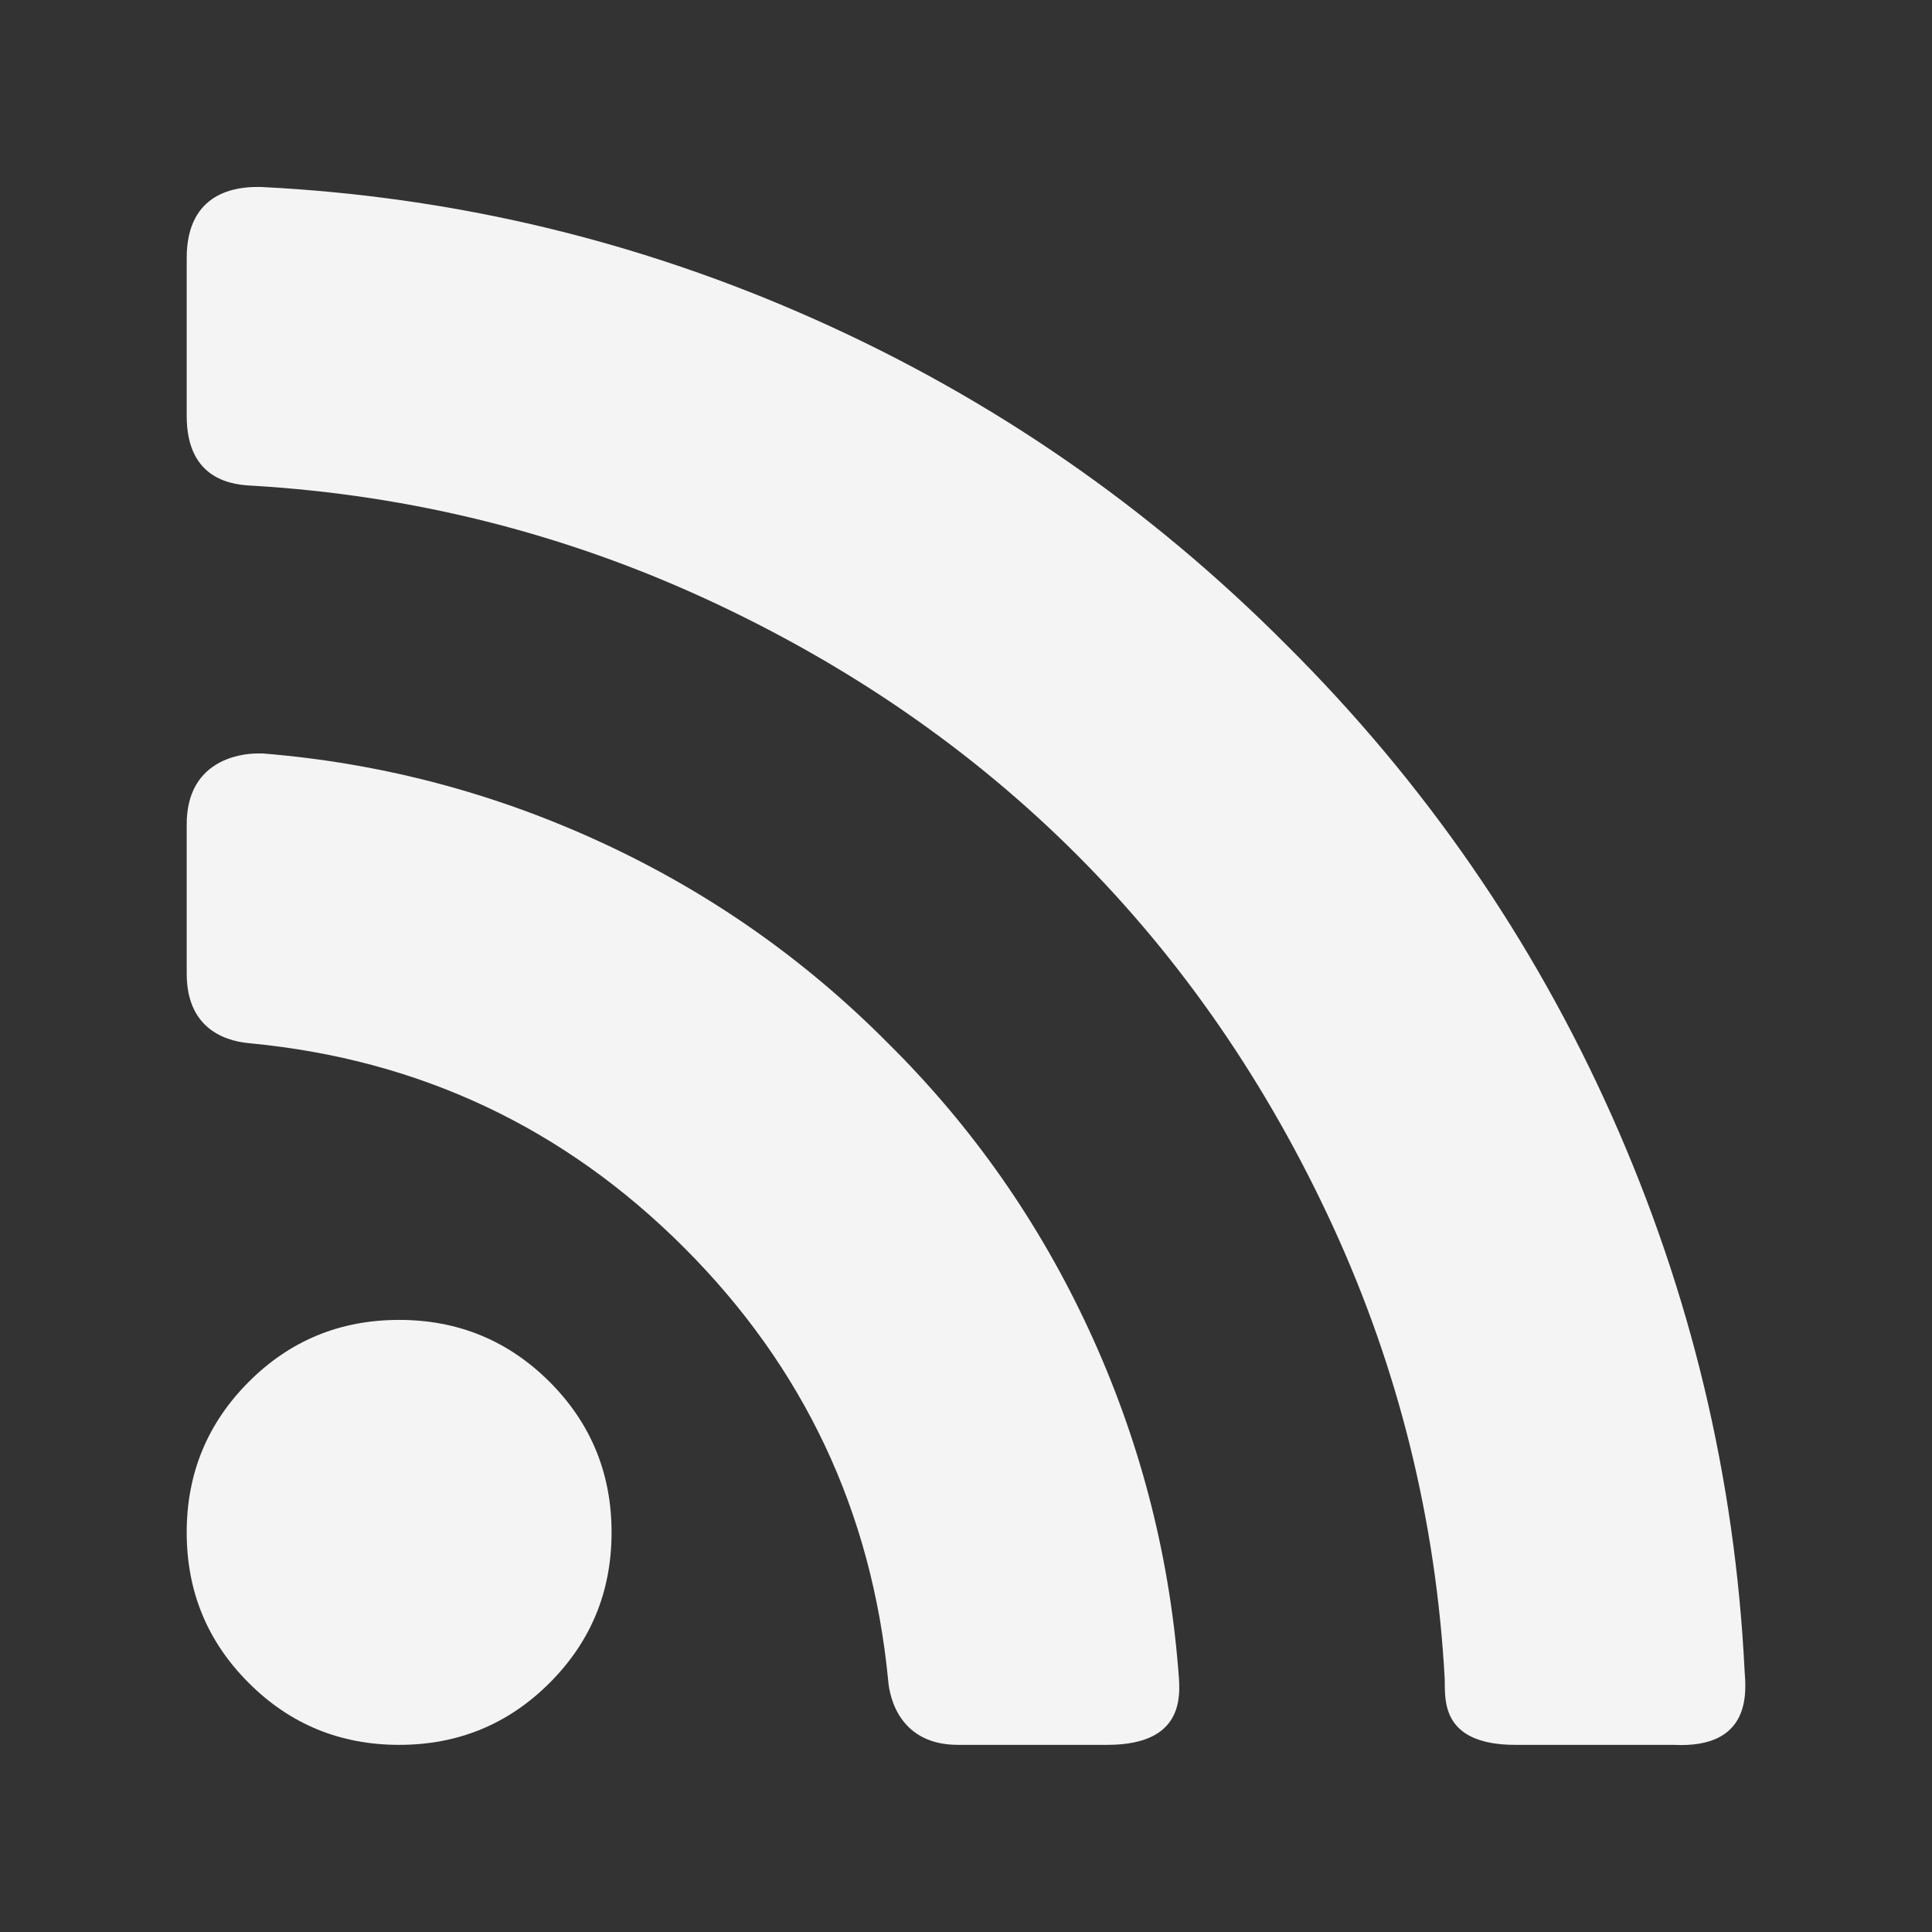
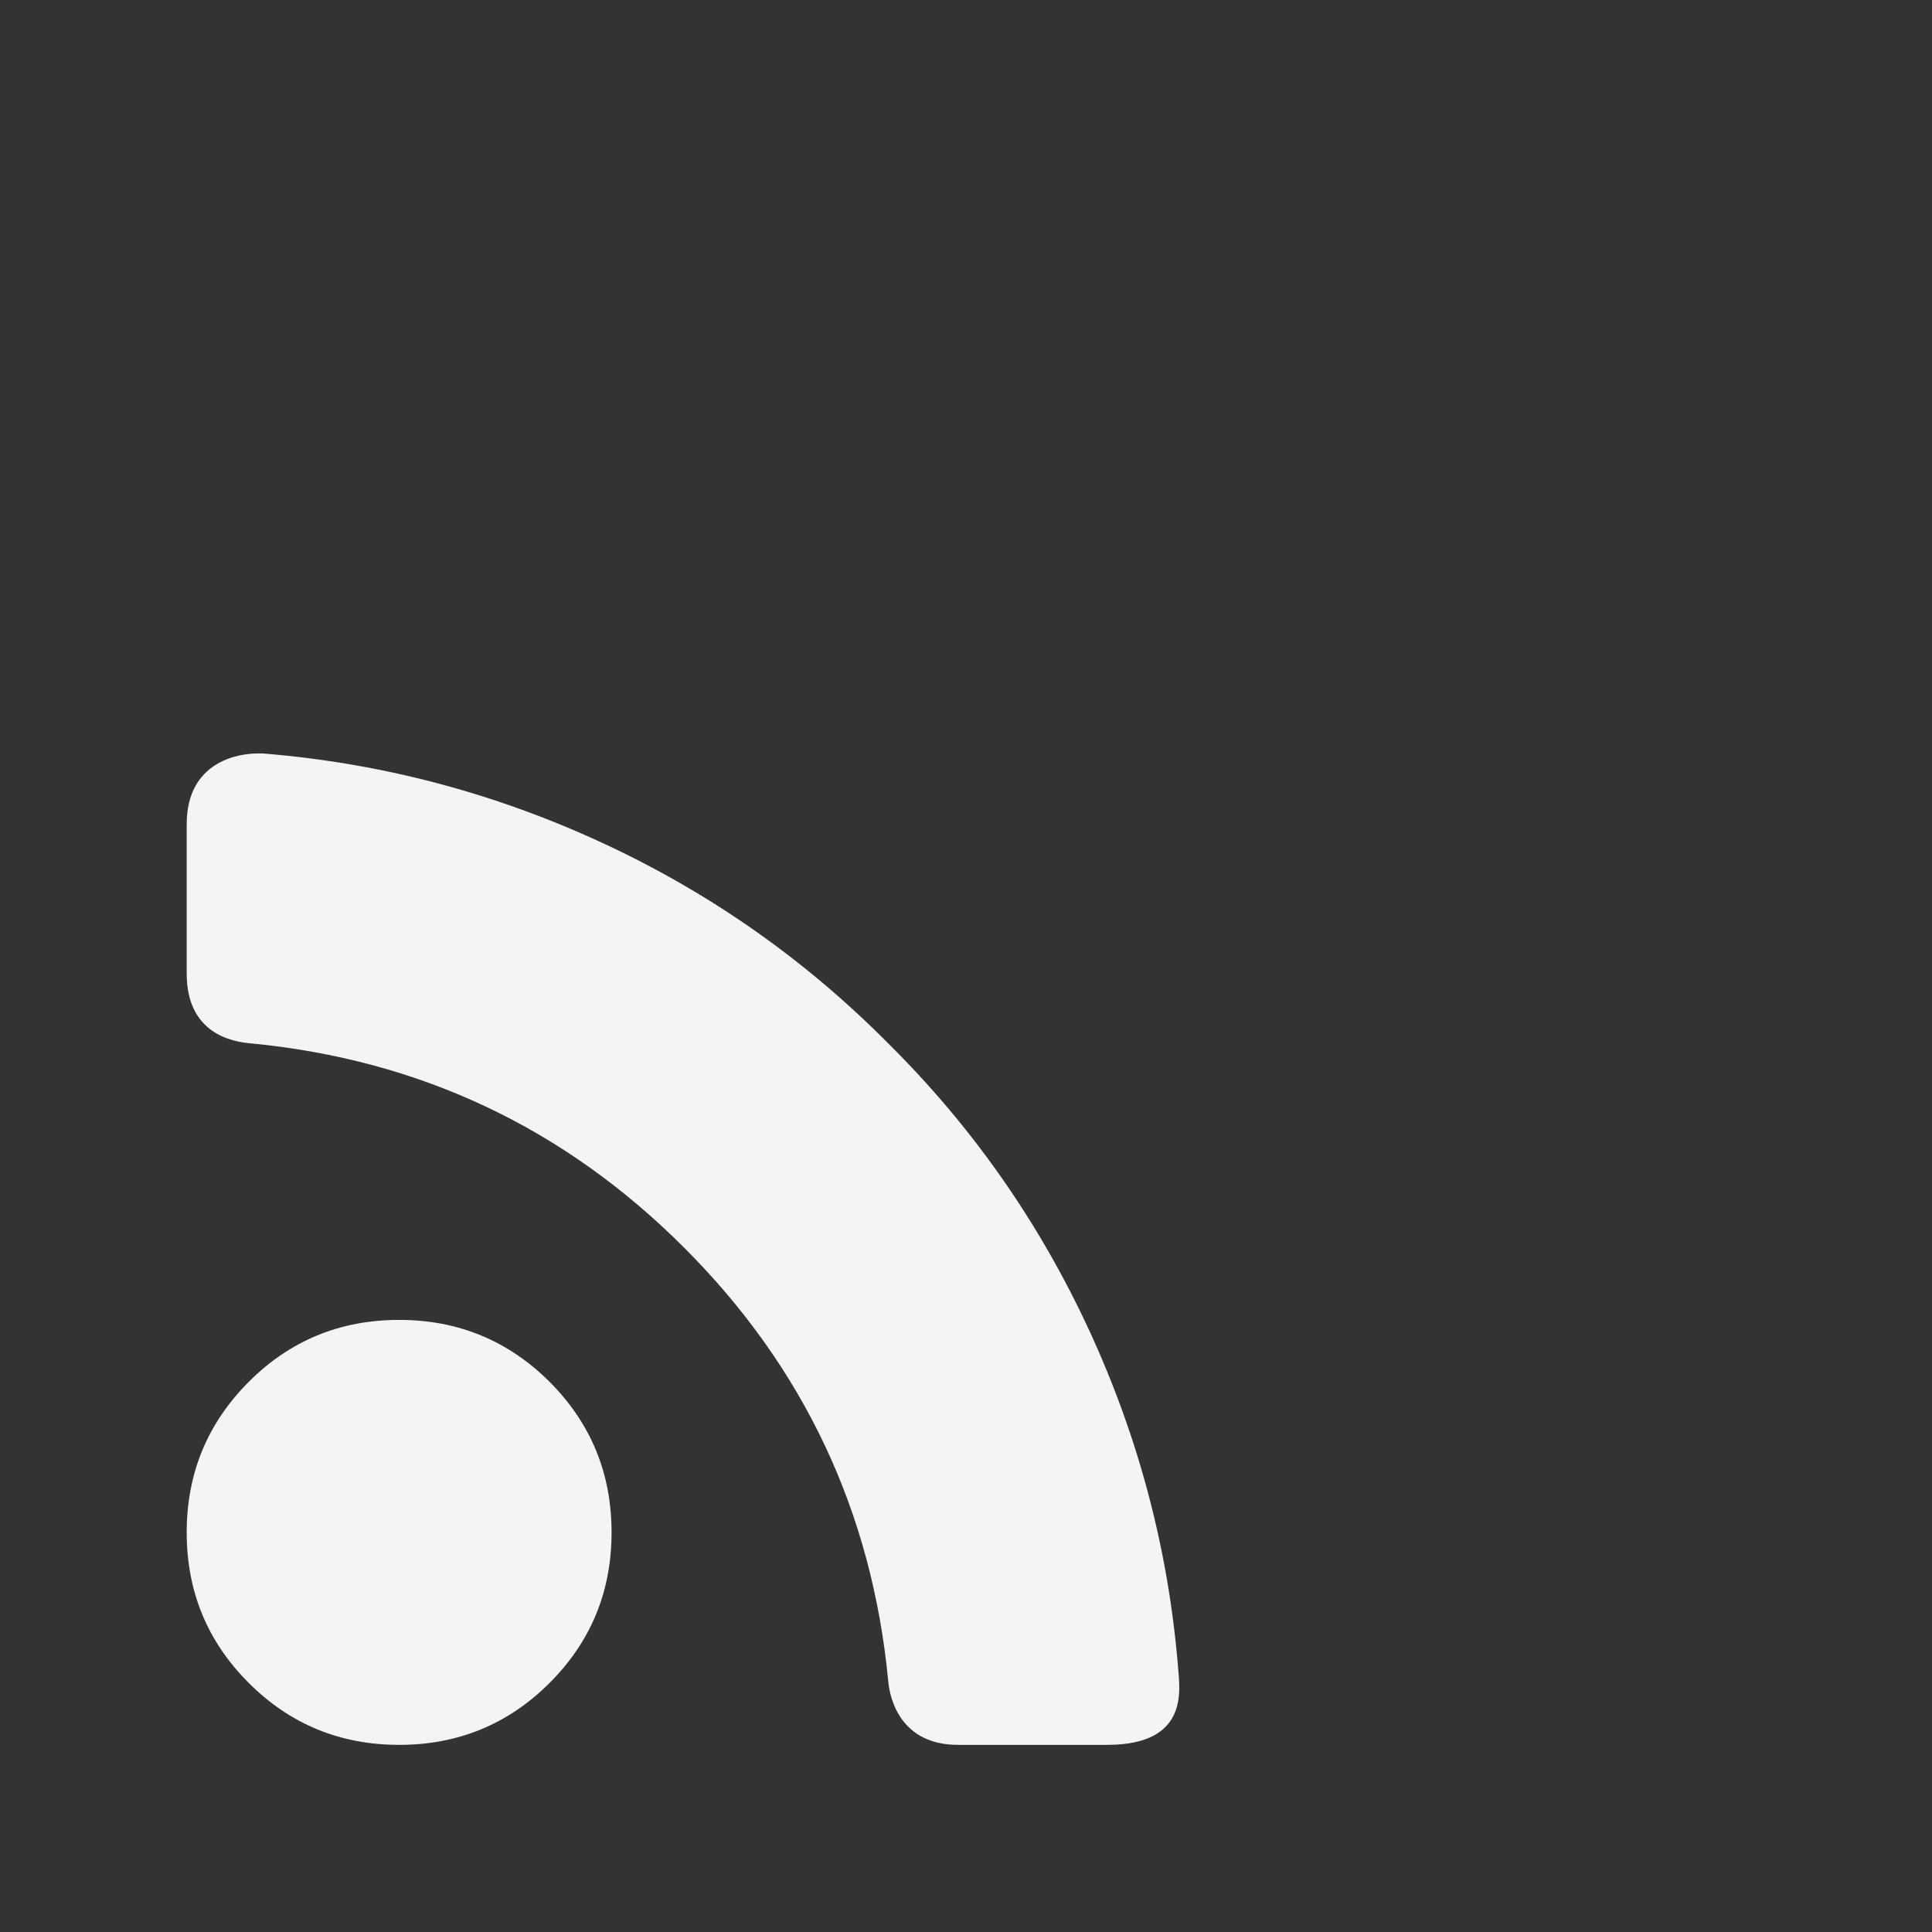
<svg xmlns="http://www.w3.org/2000/svg" version="1.1" id="Vrstva_1" x="0px" y="0px" width="22px" height="22px" viewBox="0 0 22 22" enable-background="new 0 0 22 22" xml:space="preserve">
  <rect x="0" y="0" width="22" height="22" fill="#333333" stroke="none" />
  <g>
    <path fill="#f4f4f4" d="M4.545,15.03c-0.672,0-1.243,0.235-1.713,0.706s-0.706,1.042-0.706,1.714s0.235,1.243,0.706,1.713   c0.47,0.471,1.042,0.706,1.713,0.706s1.243-0.235,1.714-0.706c0.47-0.47,0.705-1.041,0.705-1.713s-0.235-1.243-0.705-1.714   C5.788,15.266,5.217,15.03,4.545,15.03z" />
    <path fill="#f4f4f4" d="M10.114,11.881c-0.95-0.958-2.037-1.72-3.264-2.287S4.339,8.689,2.995,8.58H2.932c-0.218,0-0.806,0.091-0.806,0.806v1.701   c0,0.685,0.521,0.777,0.73,0.794c1.924,0.185,3.568,0.96,4.933,2.325c1.365,1.364,2.14,3.009,2.325,4.932   c0.017,0.211,0.144,0.731,0.794,0.731h1.701c0.937,0,0.823-0.635,0.807-0.87c-0.109-1.343-0.448-2.628-1.015-3.854   C11.833,13.918,11.072,12.83,10.114,11.881z" />
-     <path fill="#f4f4f4" d="M18.354,12.706c-0.898-2.012-2.134-3.799-3.704-5.361C13.087,5.774,11.3,4.54,9.289,3.641S5.171,2.238,2.97,2.129H2.932   c-0.218,0-0.806,0.043-0.806,0.807v1.801c0,0.746,0.546,0.785,0.756,0.794C4.688,5.64,6.403,6.069,8.029,6.816   c1.625,0.748,3.036,1.72,4.233,2.917c1.196,1.197,2.169,2.608,2.917,4.233c0.747,1.626,1.172,3.341,1.272,5.147   c0.009,0.21-0.07,0.756,0.806,0.756h1.802c0.896,0.045,0.823-0.617,0.807-0.844C19.757,16.824,19.252,14.718,18.354,12.706z" />
  </g>
</svg>